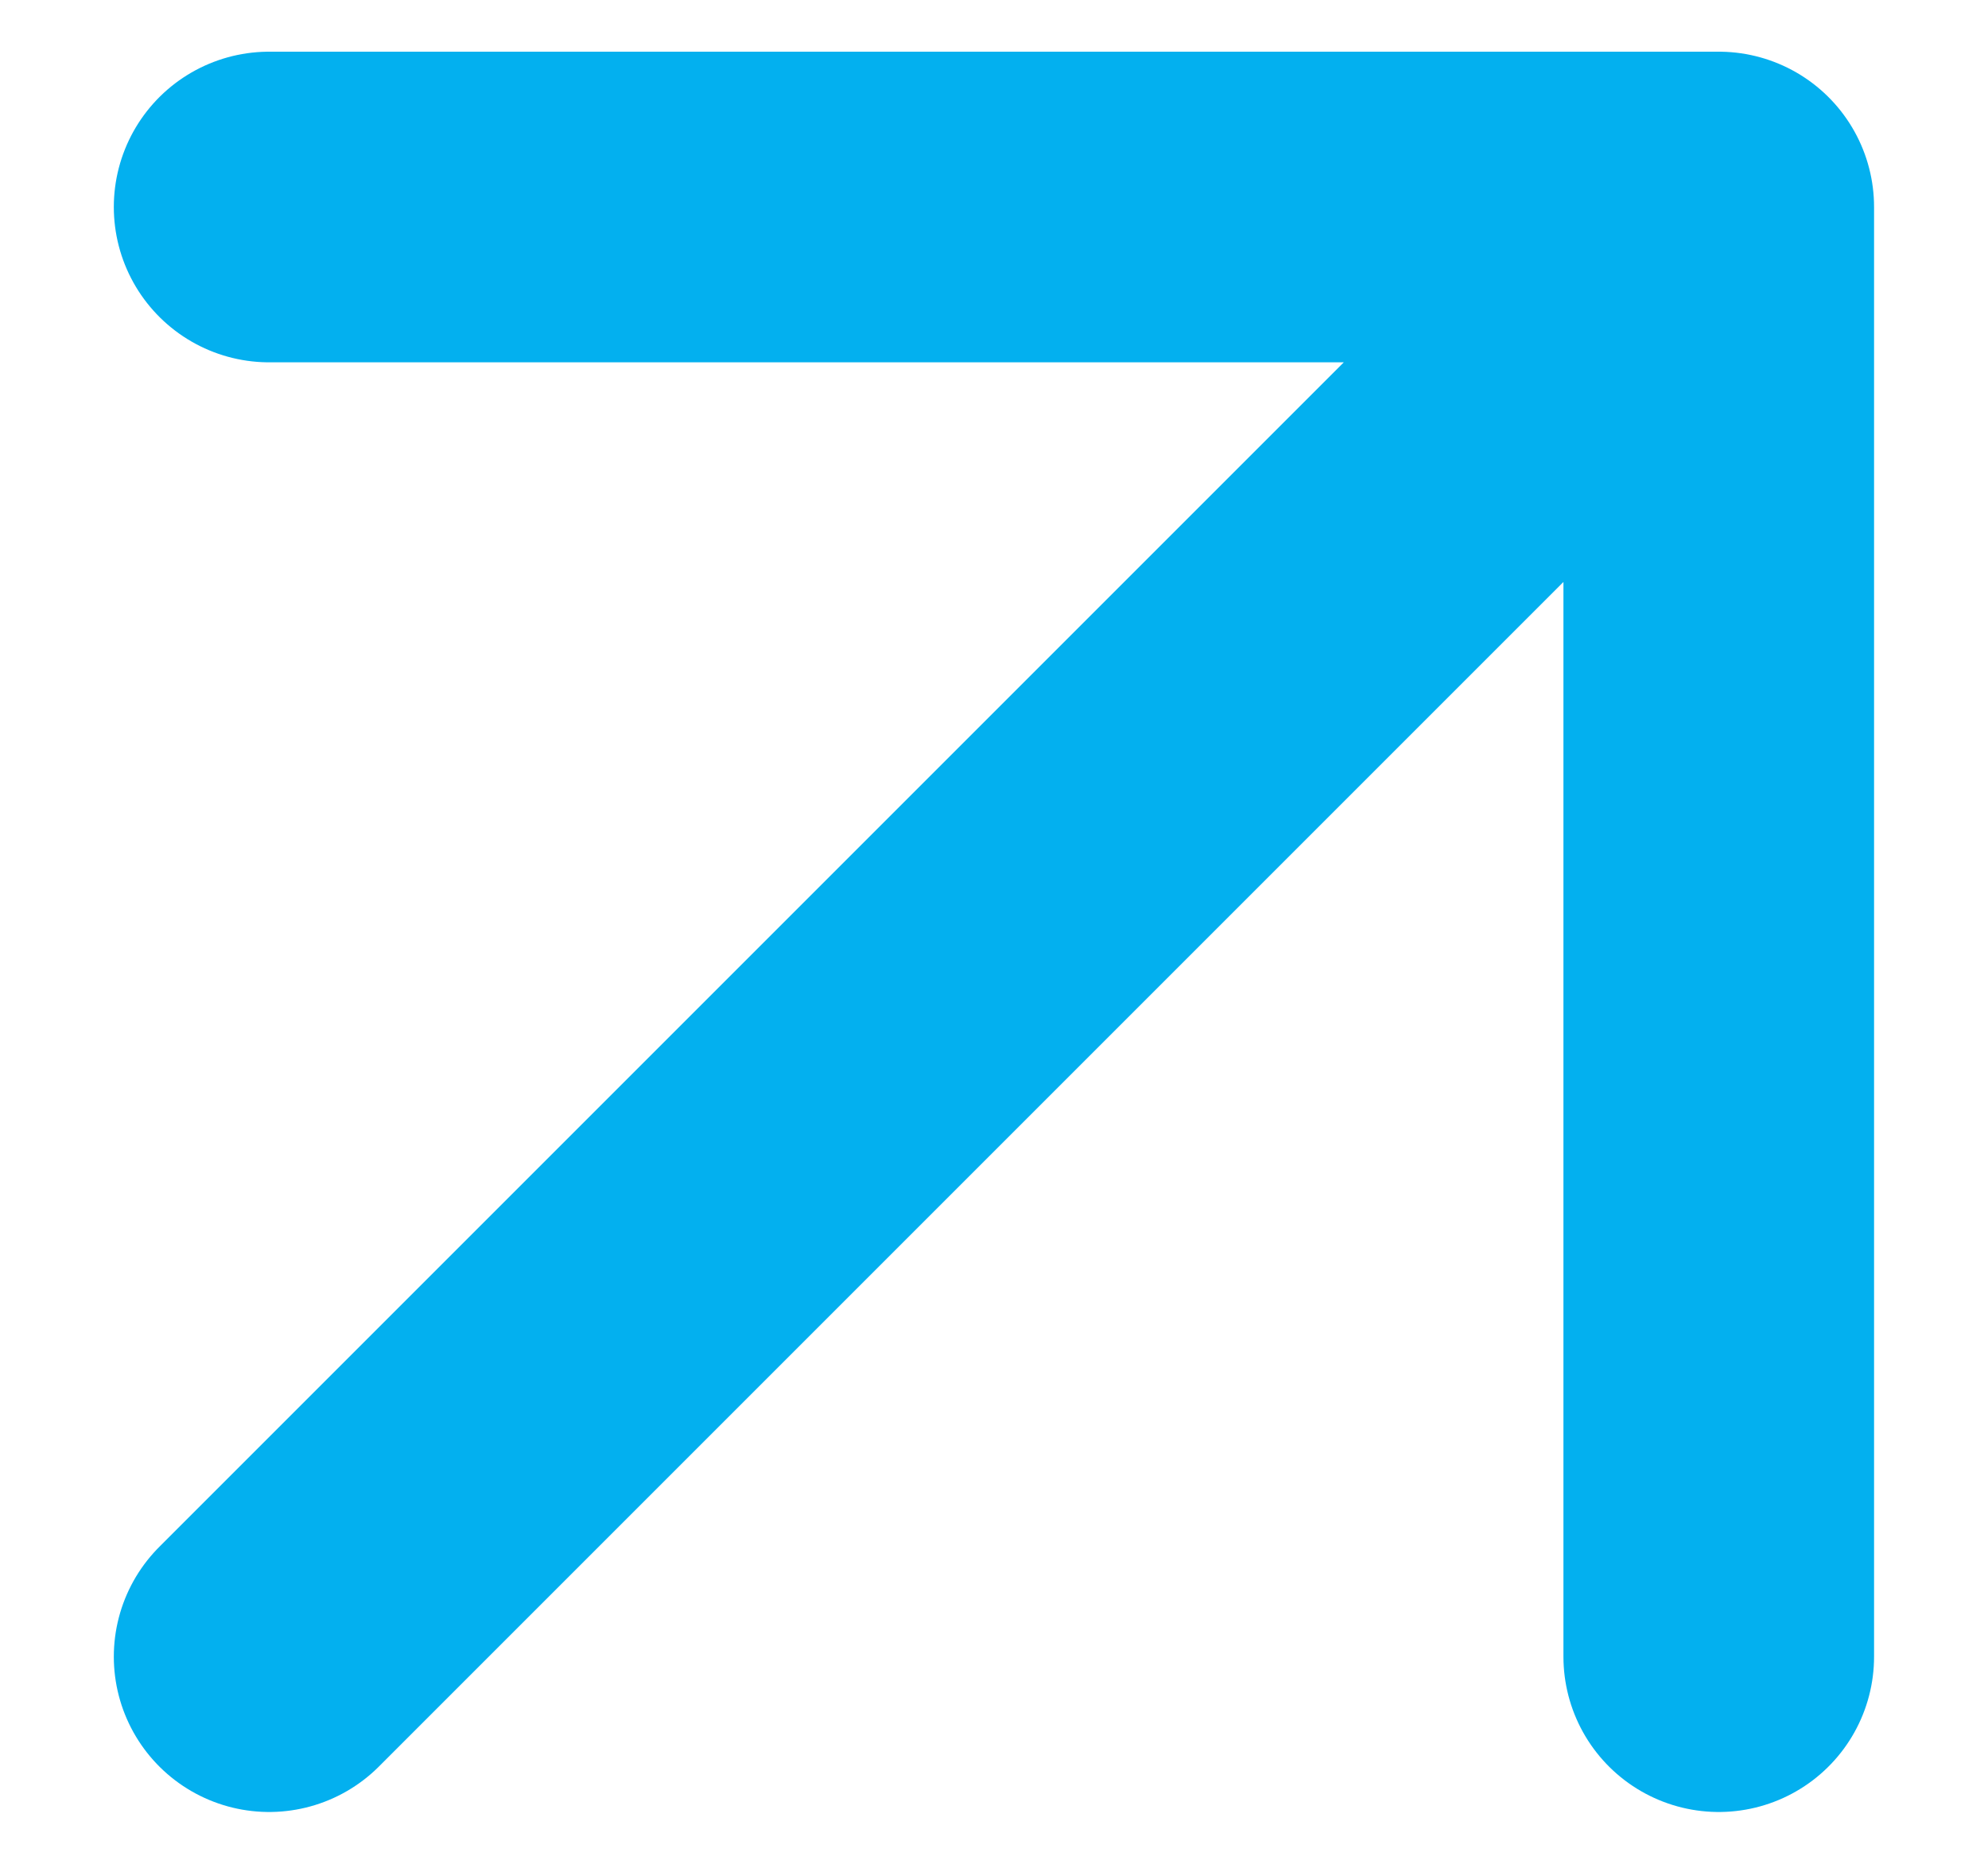
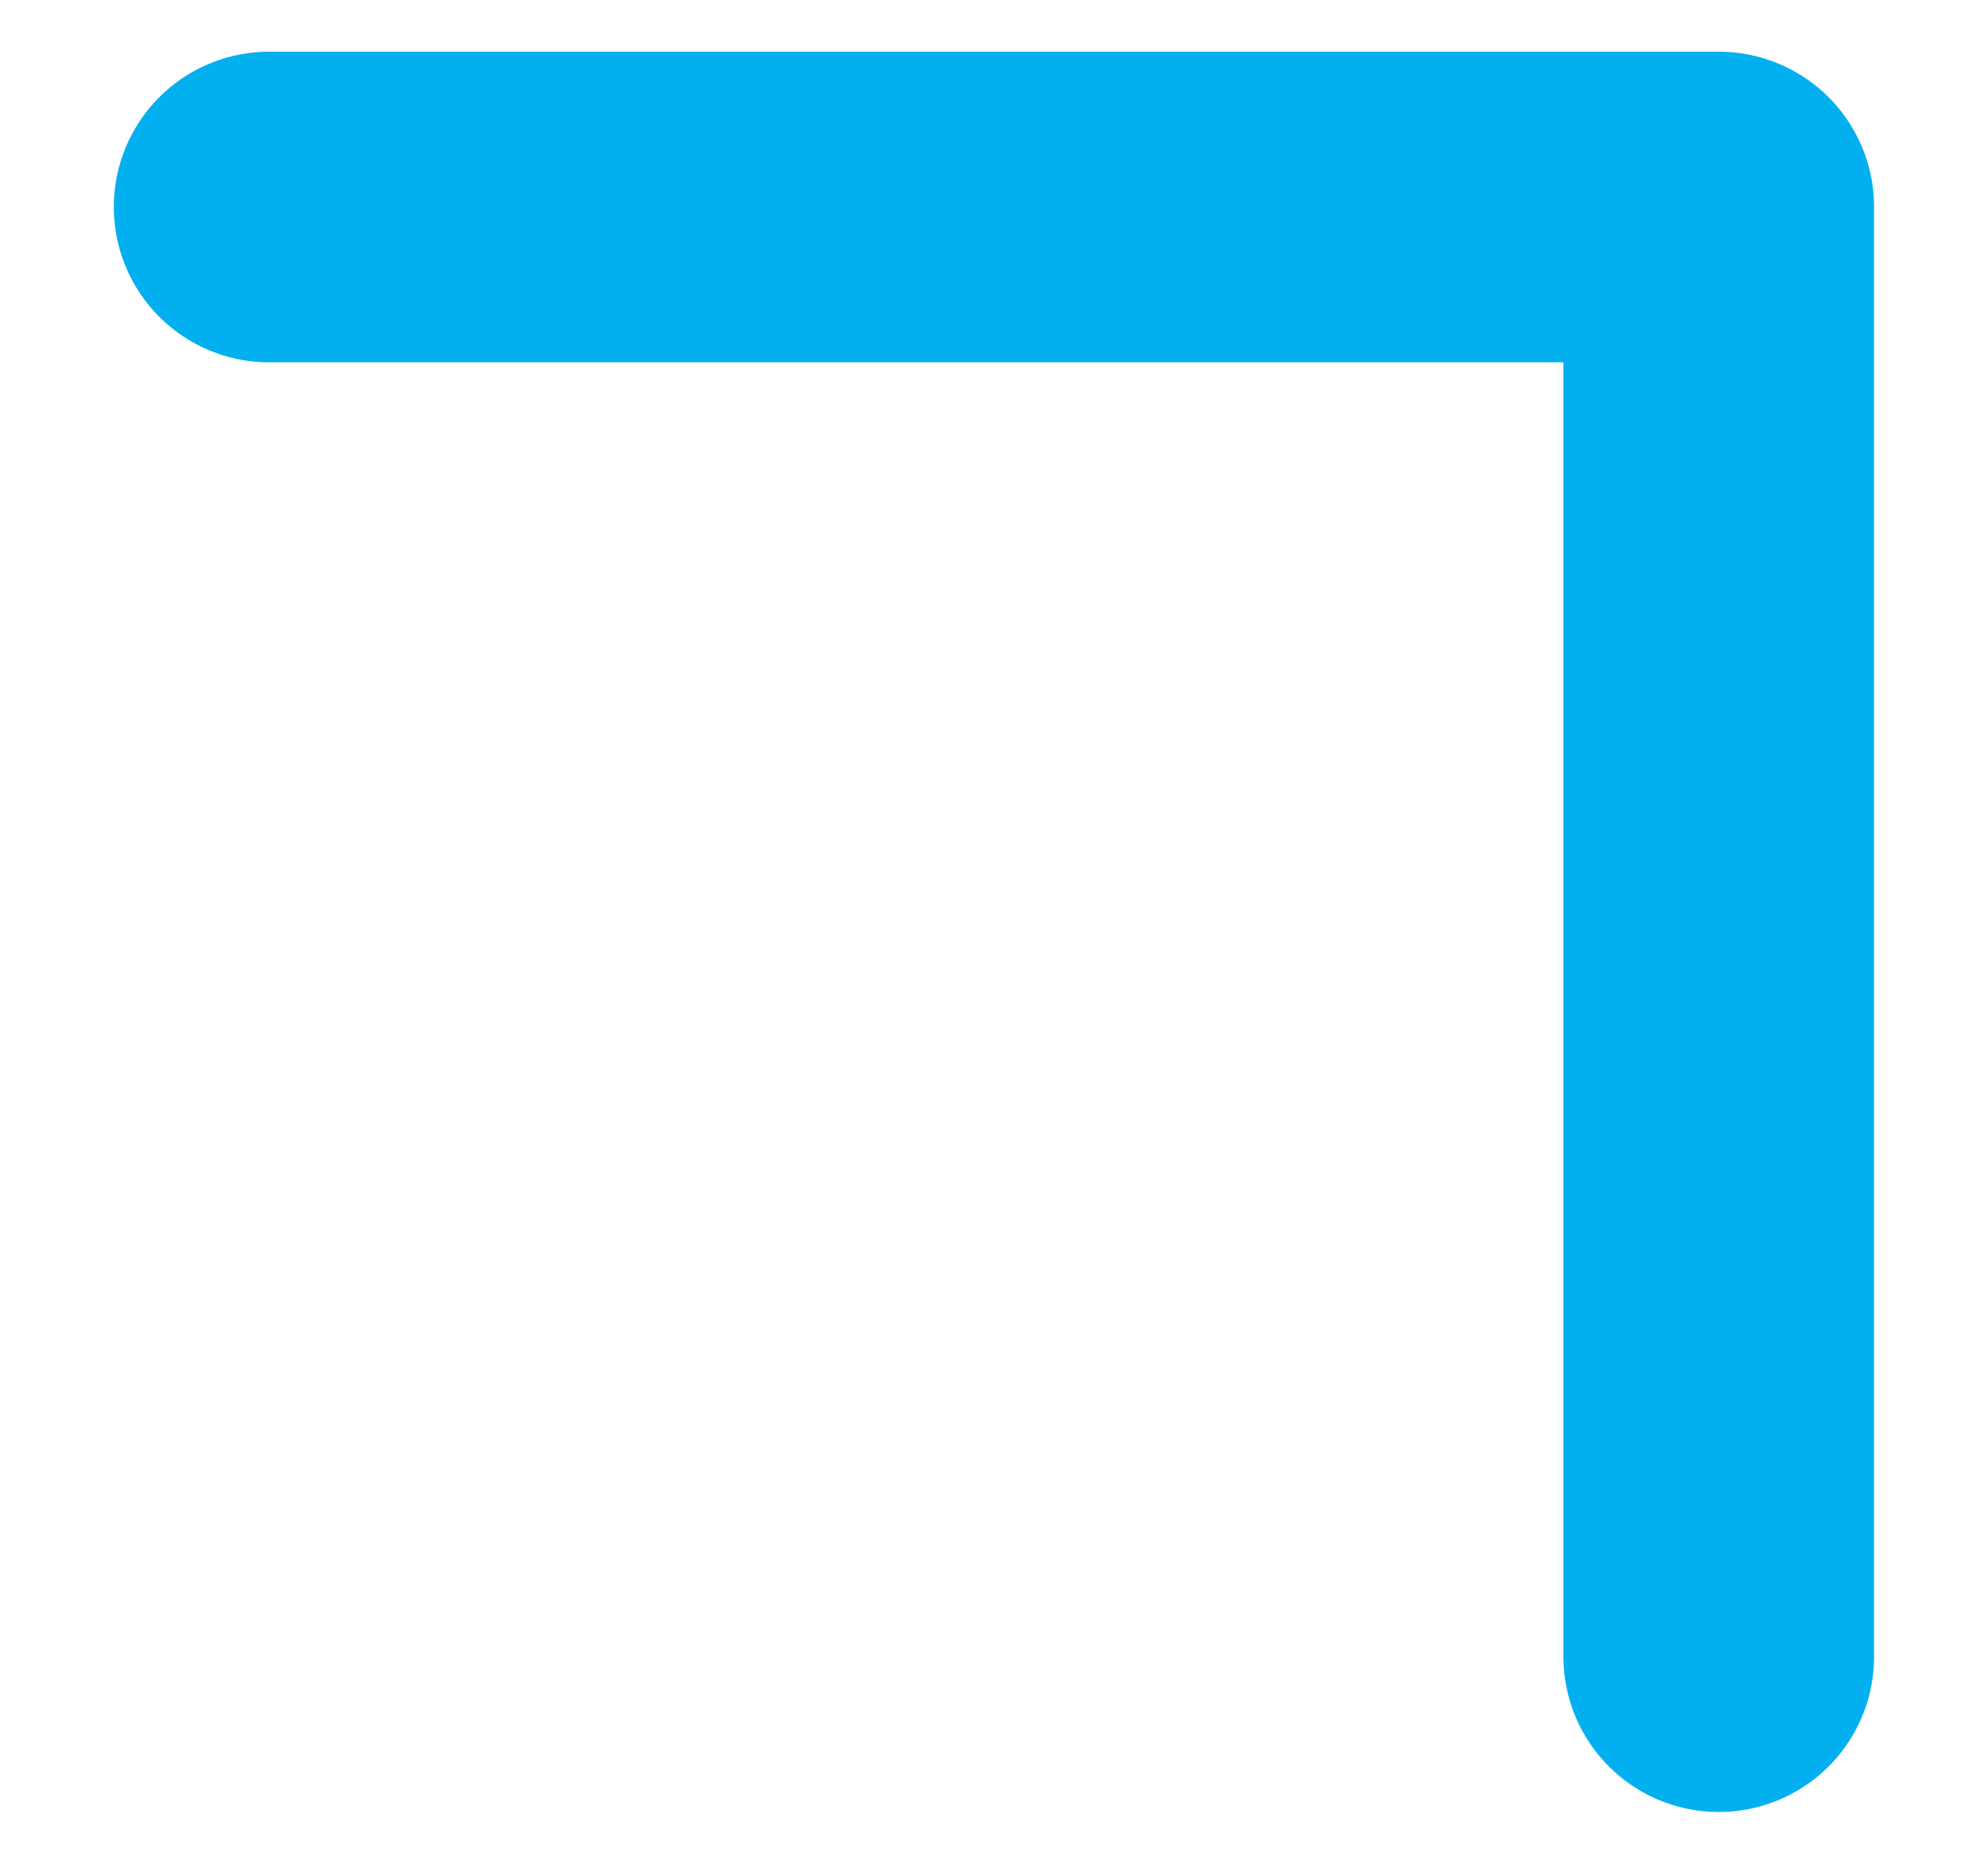
<svg xmlns="http://www.w3.org/2000/svg" width="16" height="15" viewBox="0 0 16 15" fill="none">
-   <path d="M2.166 13.333L13.833 1.666M13.833 1.666H2.166M13.833 1.666V13.333" stroke="#03B0EF" stroke-width="2.5" stroke-linecap="round" stroke-linejoin="round" />
+   <path d="M2.166 13.333M13.833 1.666H2.166M13.833 1.666V13.333" stroke="#03B0EF" stroke-width="2.5" stroke-linecap="round" stroke-linejoin="round" />
</svg>